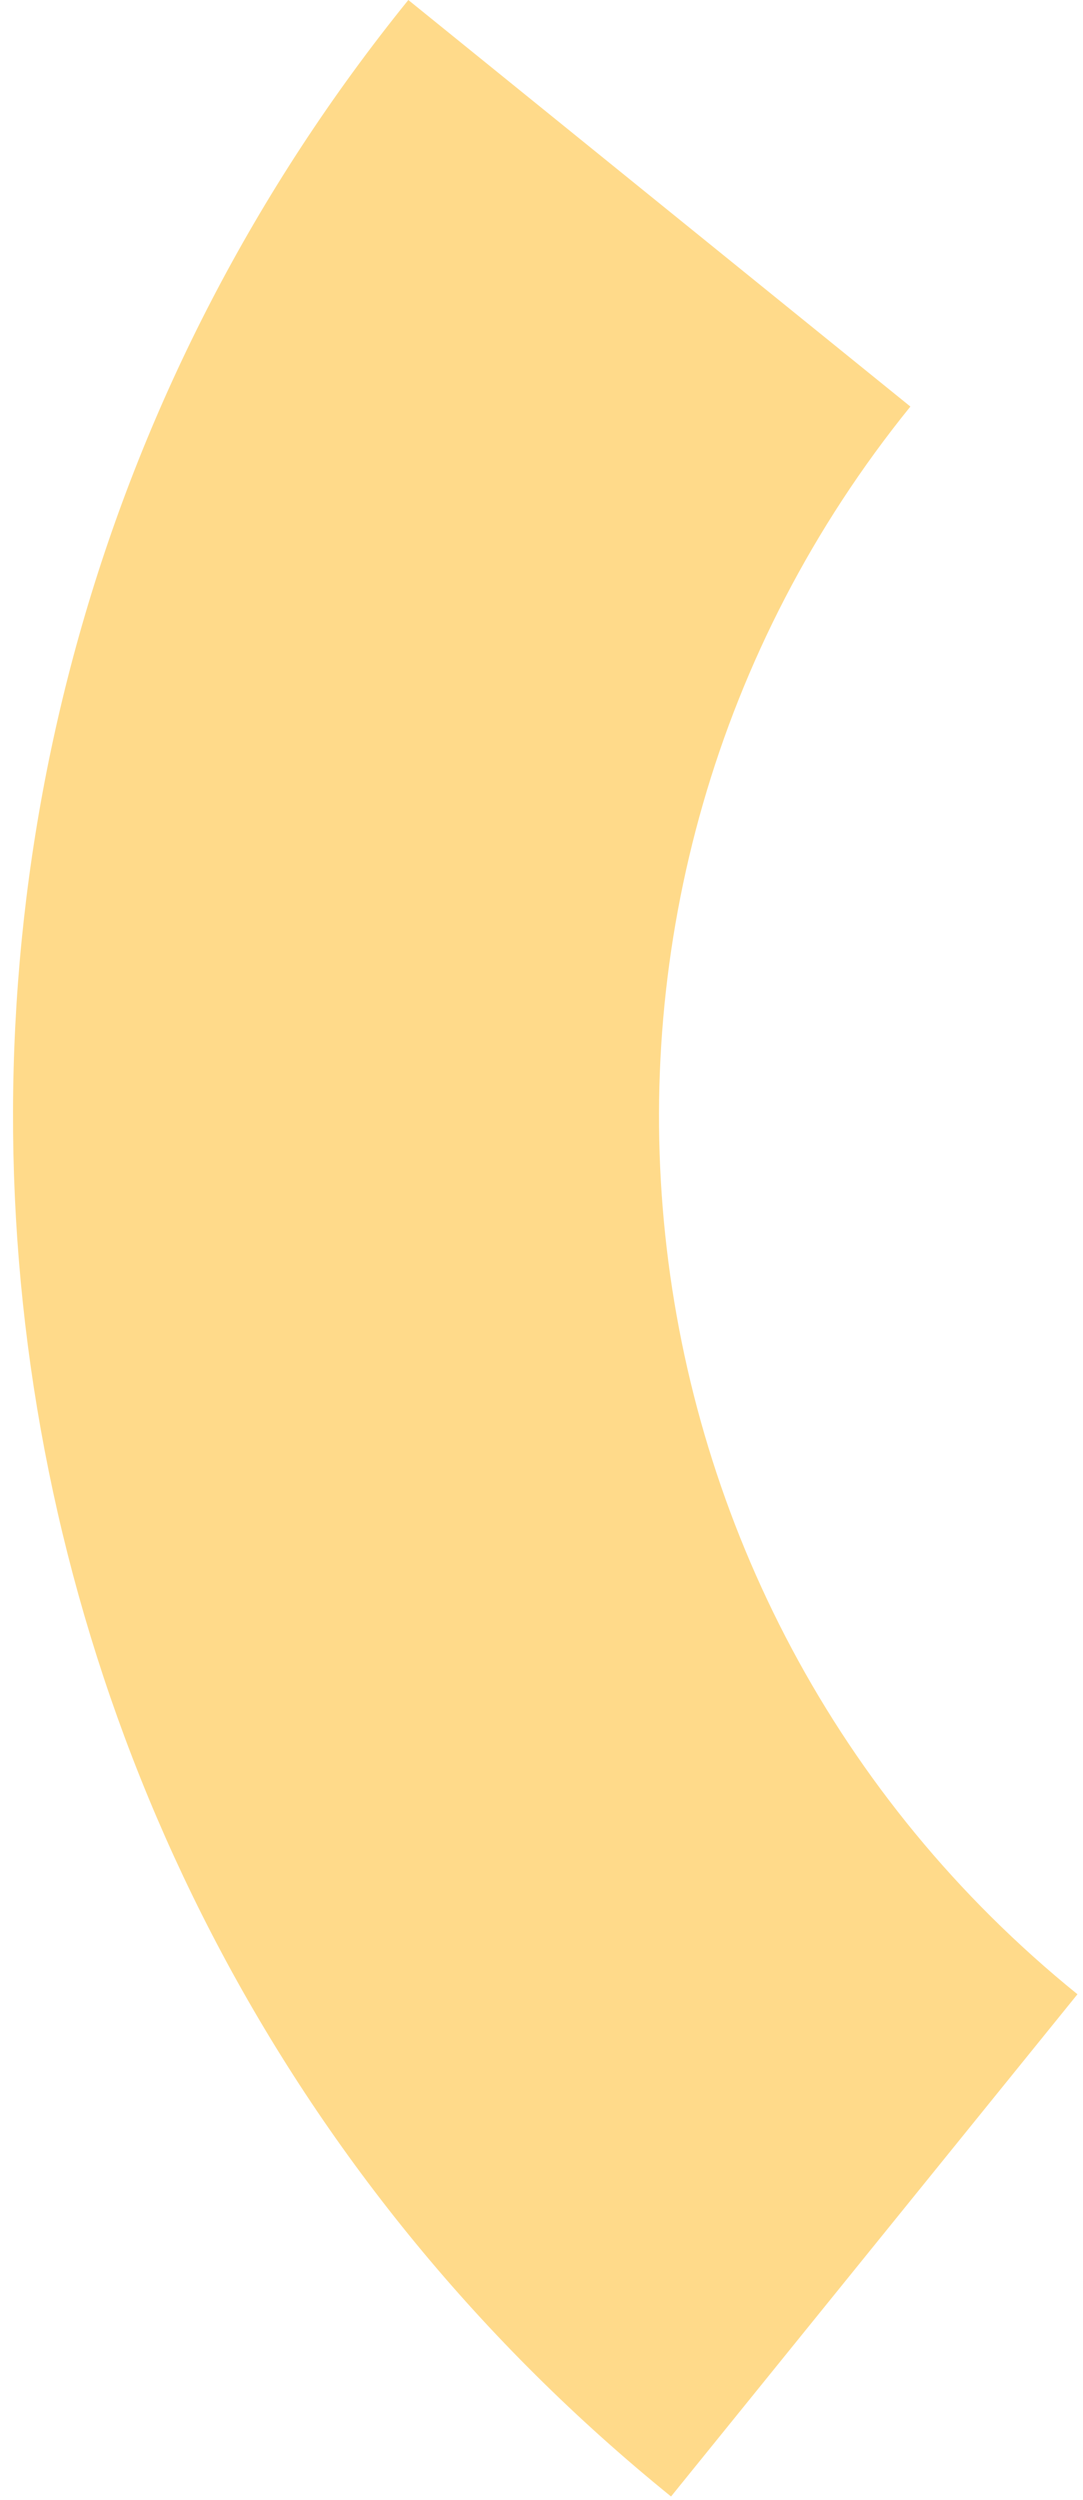
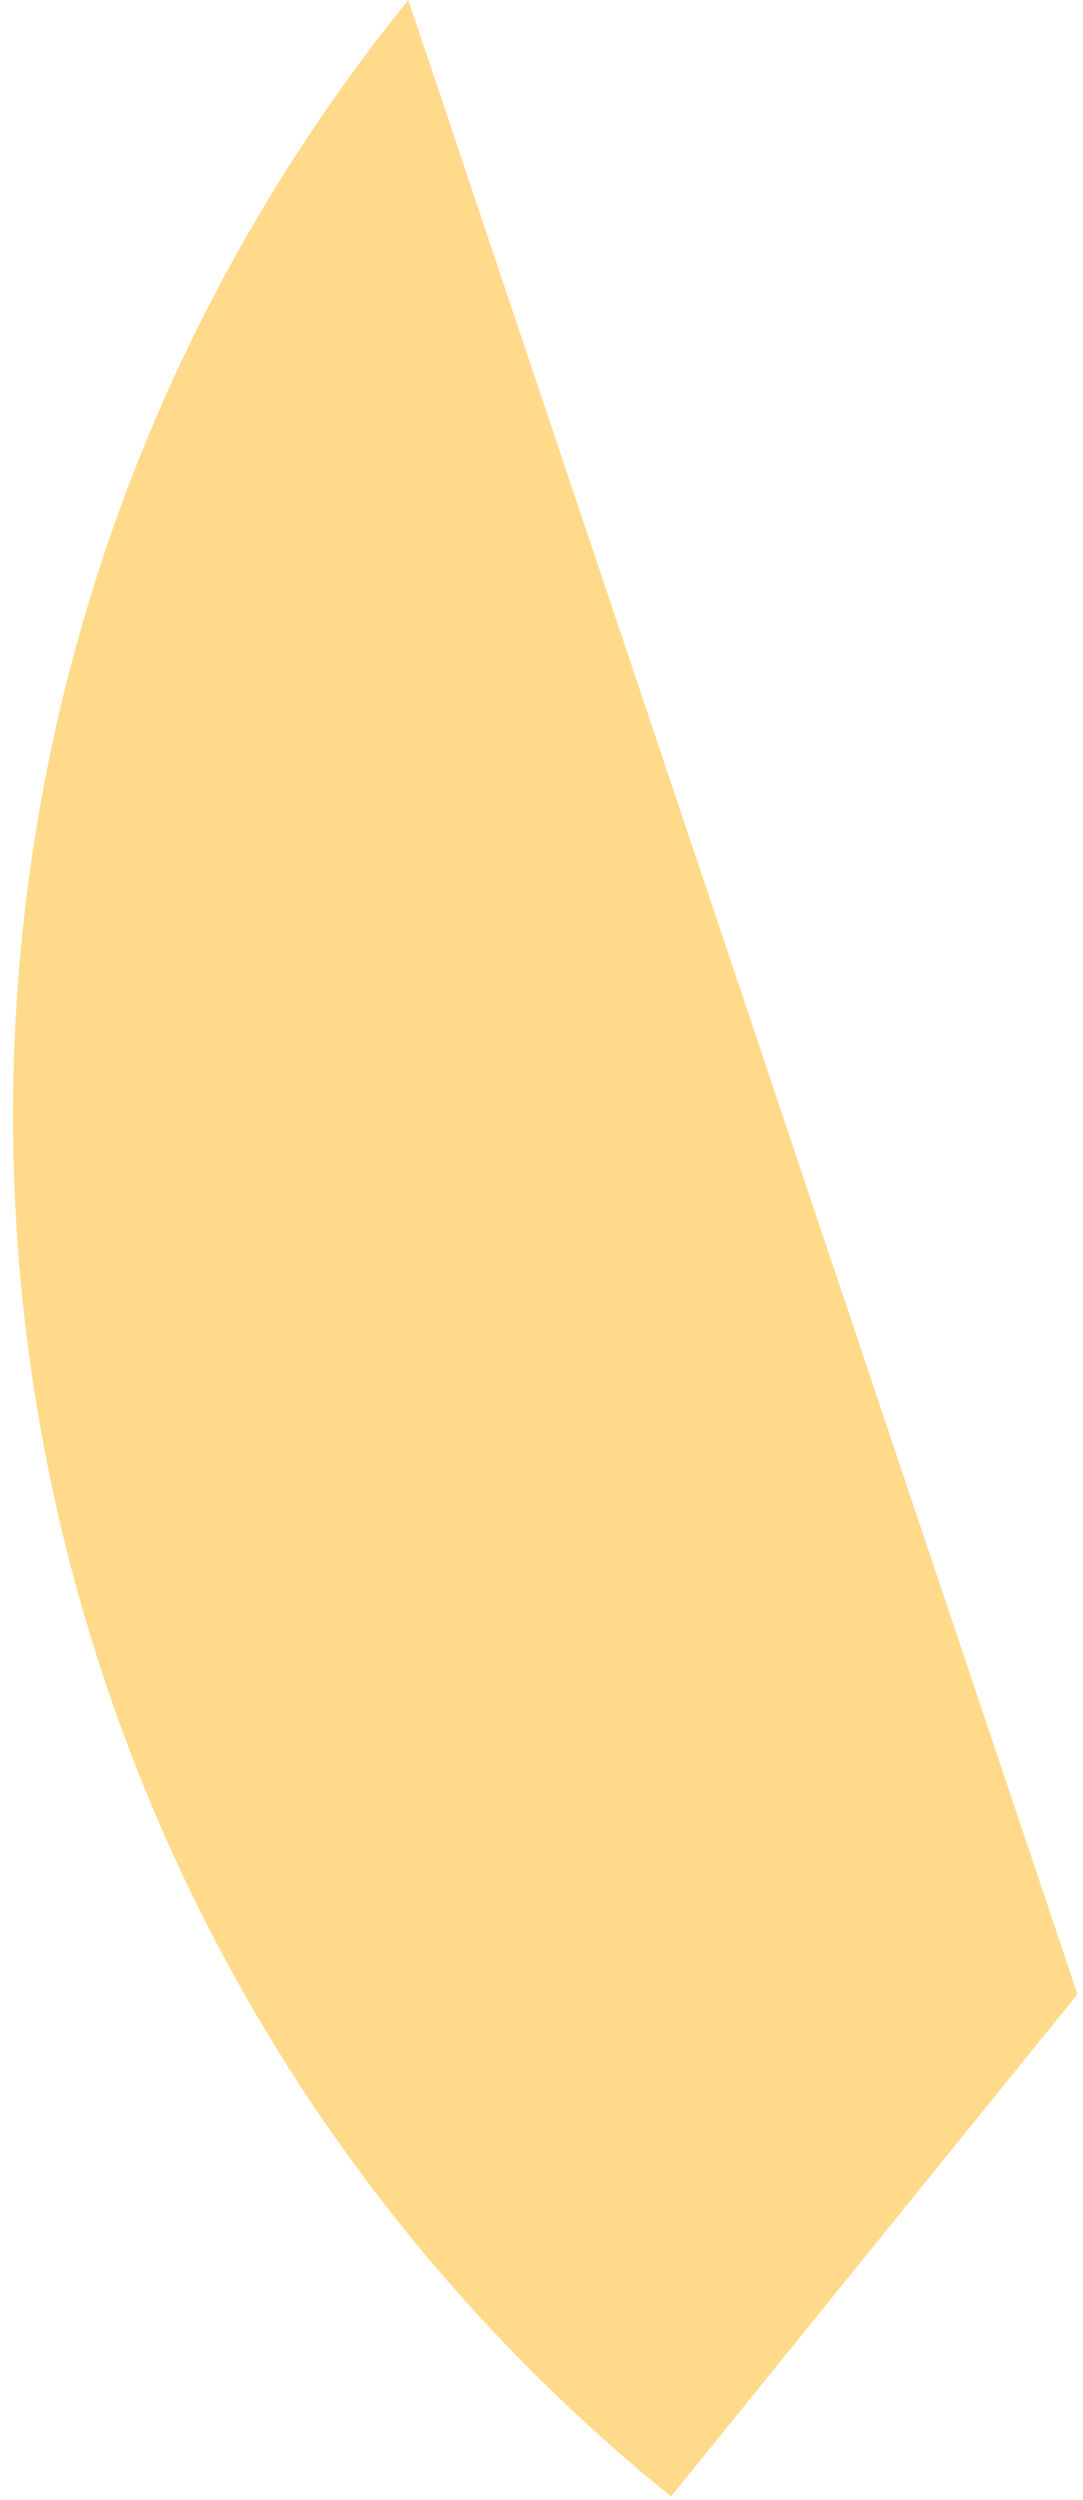
<svg xmlns="http://www.w3.org/2000/svg" width="78" height="180" viewBox="0 0 78 180" fill="none">
-   <path d="M48.33 179.74L77.601 143.581C42.715 115.34 37.327 64.157 65.568 29.271L29.409 0C-15 54.859 -6.529 135.331 48.33 179.74Z" fill="#FFDA8A" />
+   <path d="M48.33 179.74L77.601 143.581L29.409 0C-15 54.859 -6.529 135.331 48.33 179.74Z" fill="#FFDA8A" />
</svg>